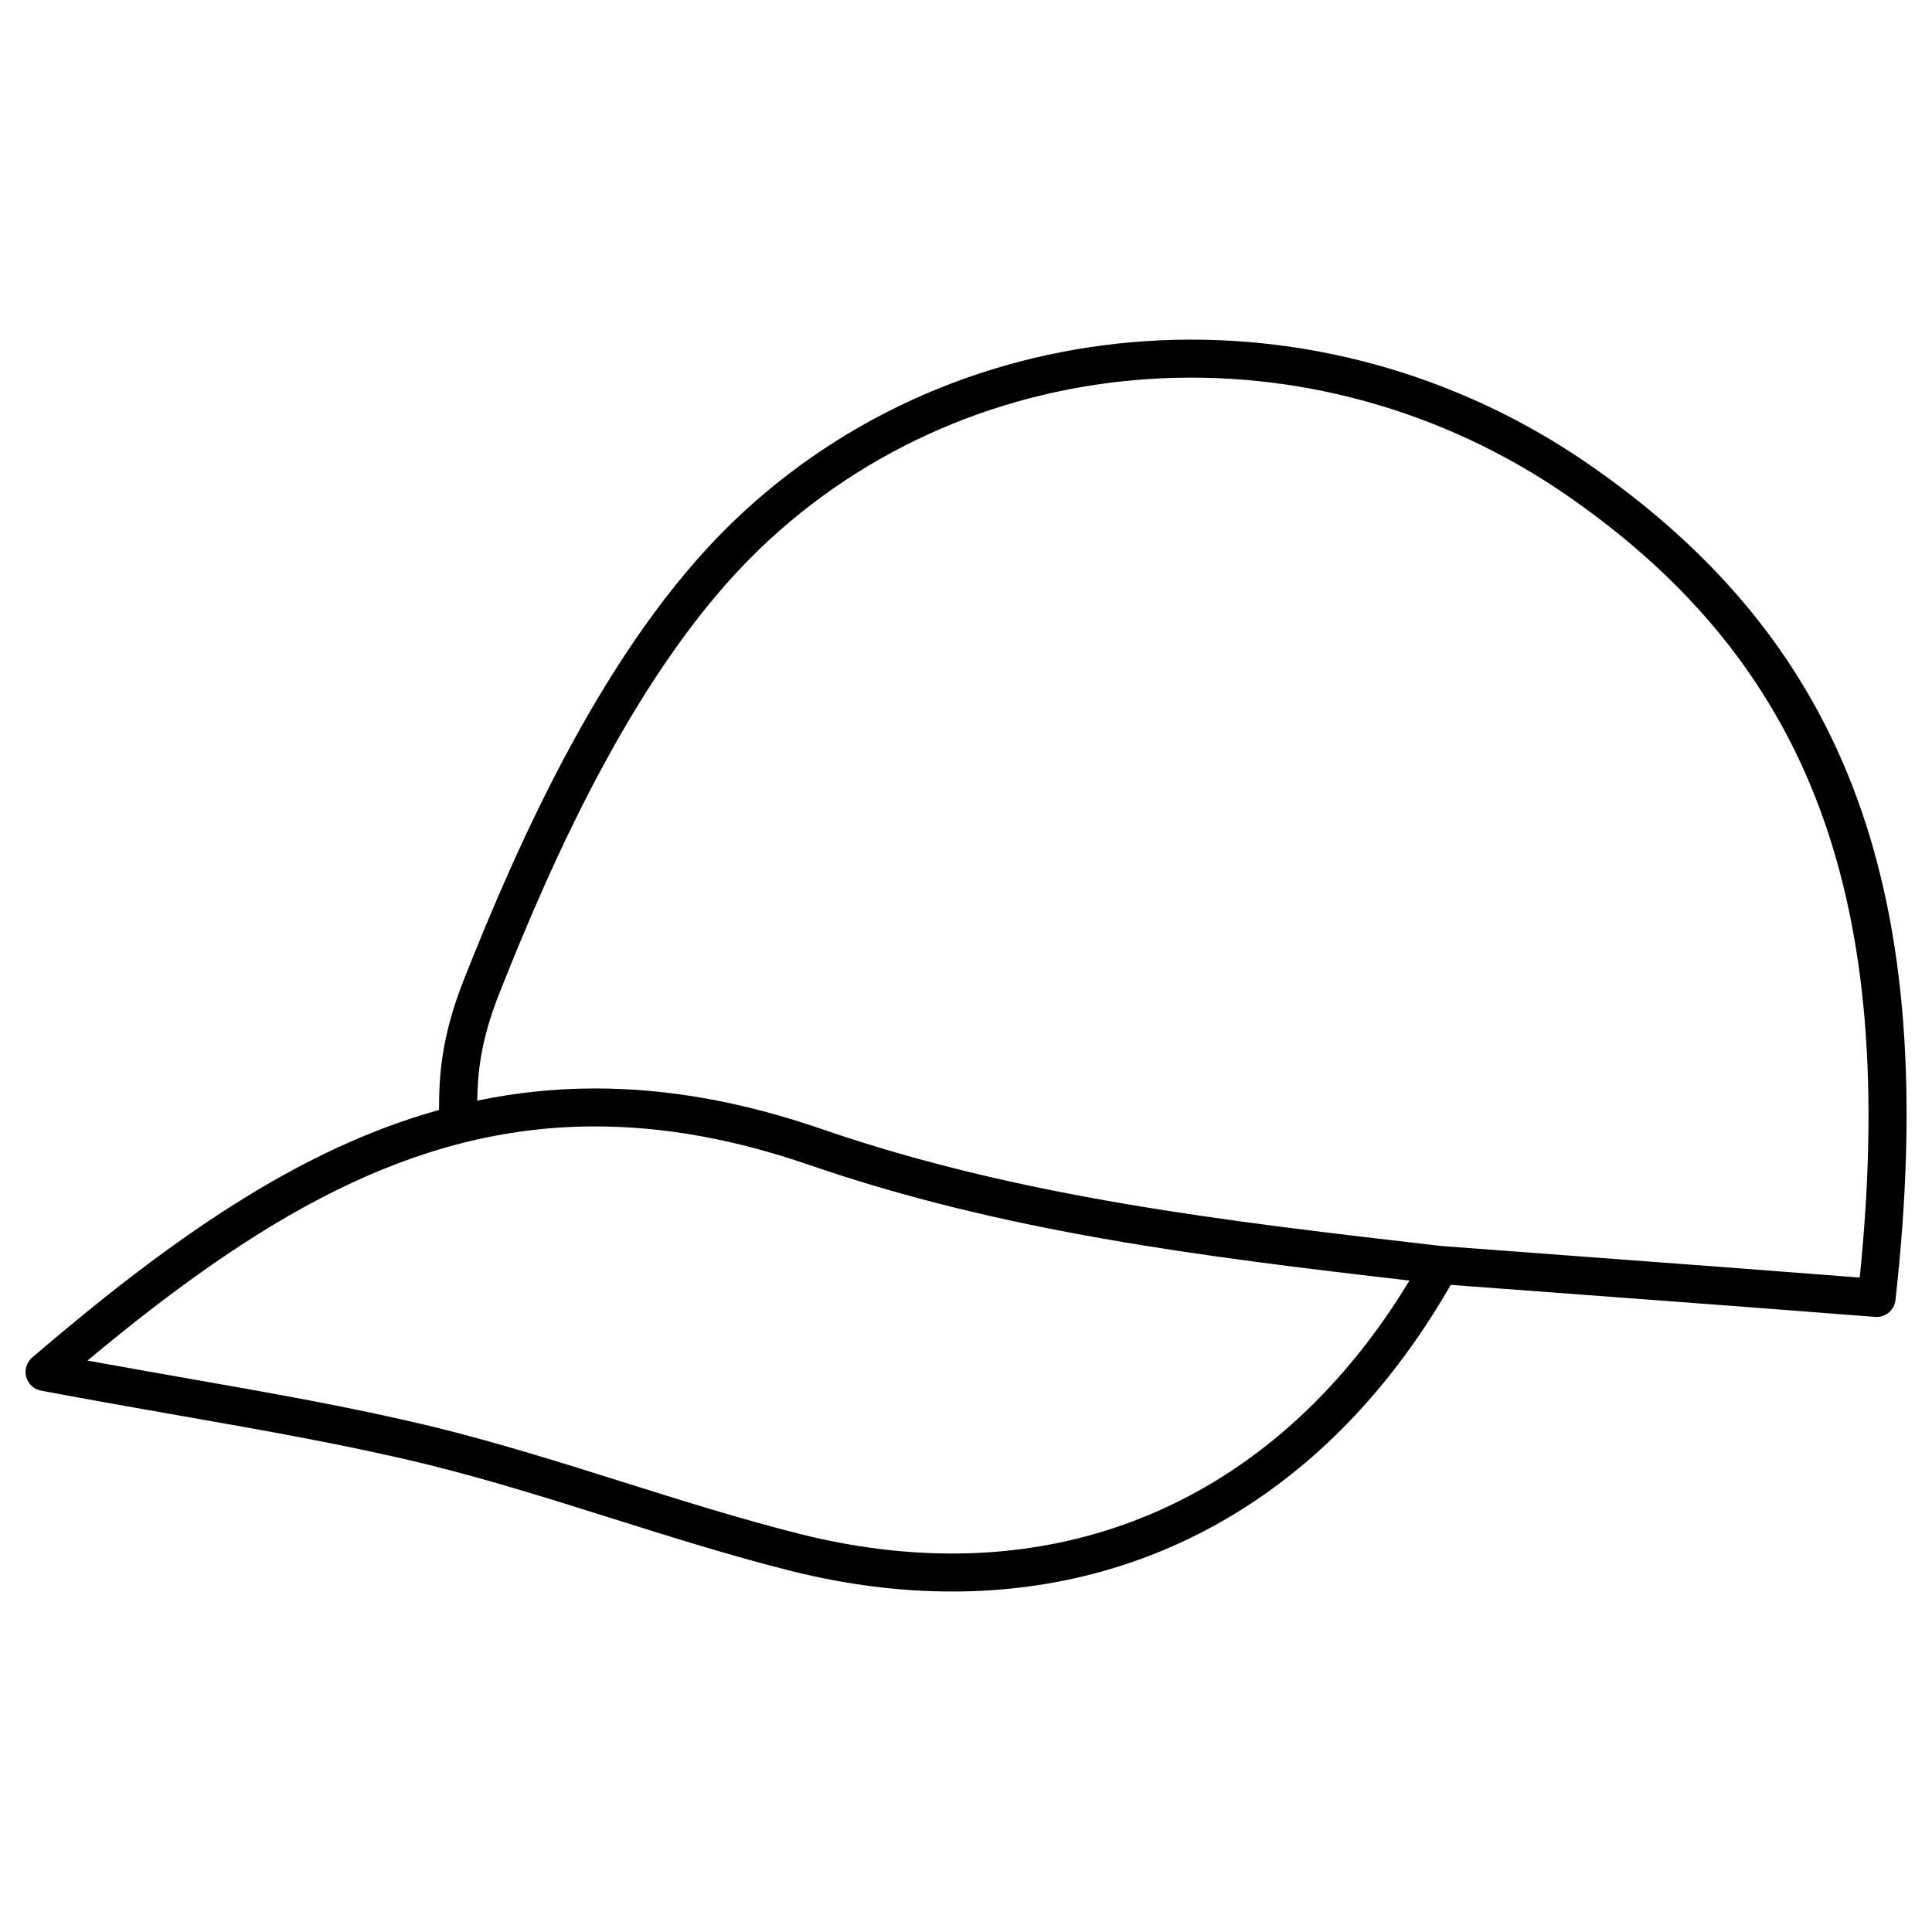
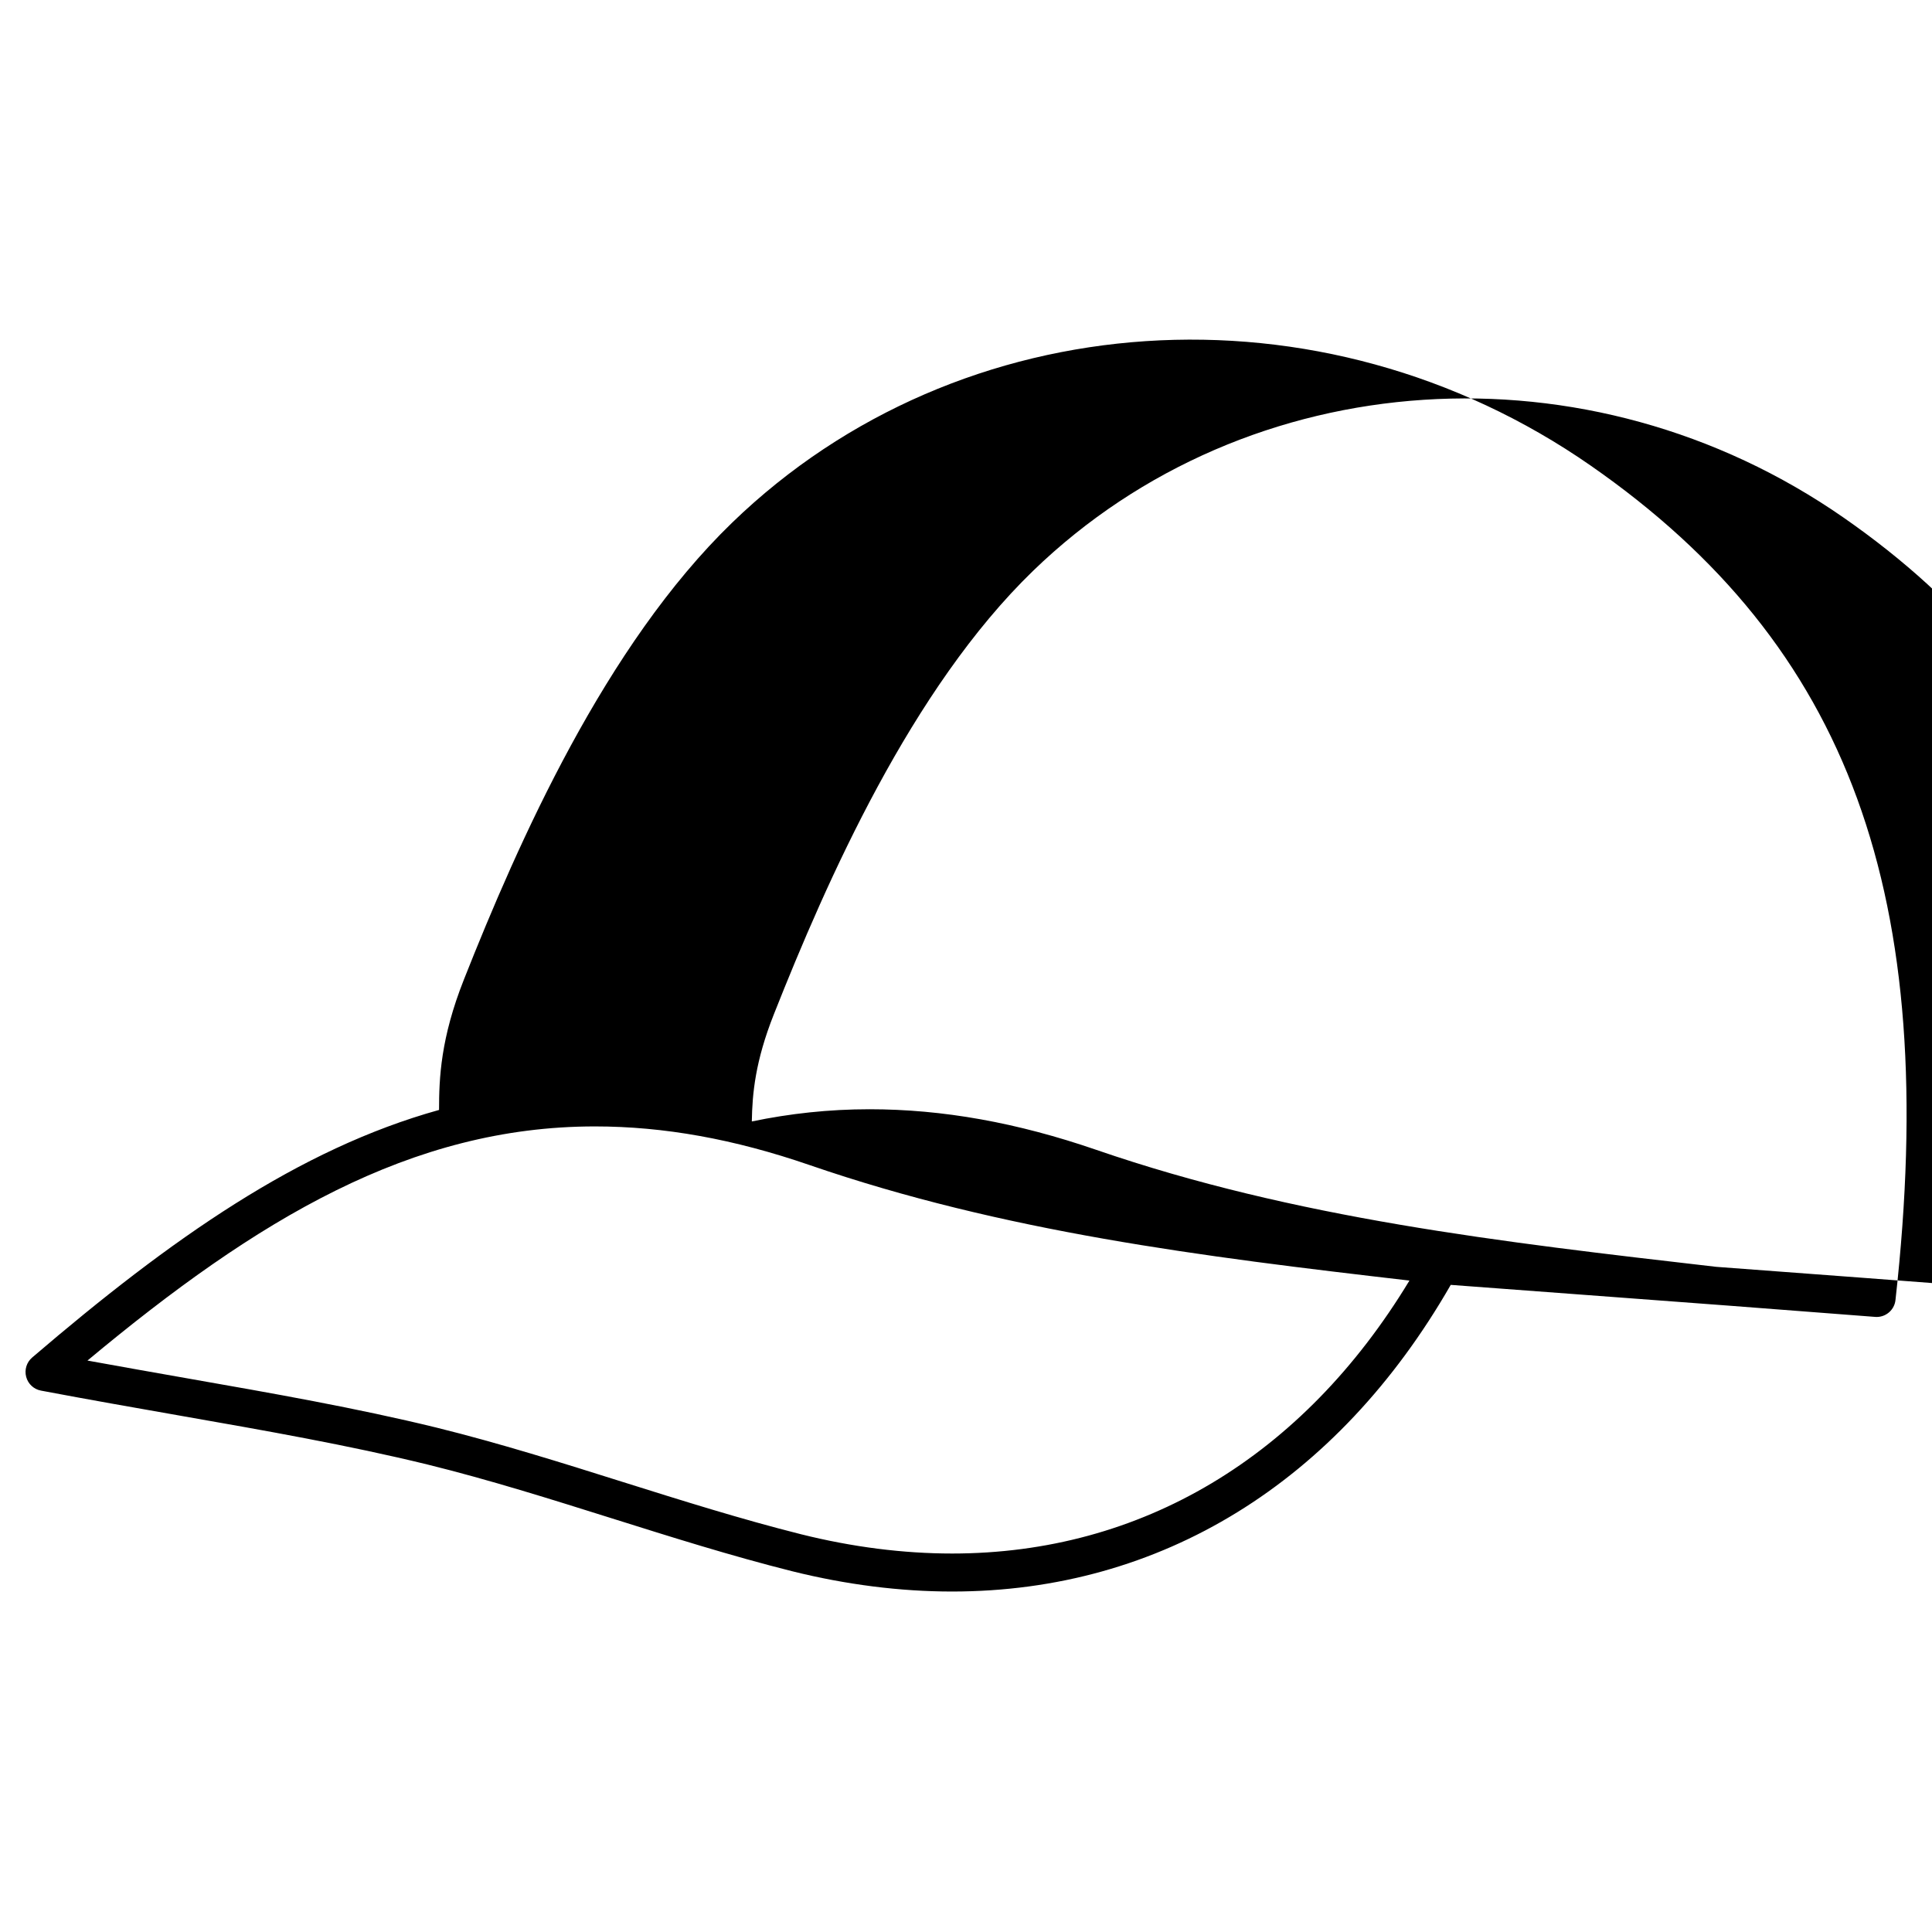
<svg xmlns="http://www.w3.org/2000/svg" fill="#000000" width="800px" height="800px" version="1.1" viewBox="144 144 512 512">
-   <path d="m565.62 267.44c-71.441-49.734-167.16-43.387-227.58 15.055-33.664 32.566-56.699 84.711-71.098 121.09-6.168 15.566-6.59 26.098-6.59 34.562-37.129 10.328-70.988 34.066-107.82 65.605-1.473 1.258-2.098 3.254-1.594 5.129 0.492 1.875 2.023 3.293 3.93 3.648 12.809 2.418 24.918 4.543 36.516 6.578 23.094 4.051 44.898 7.879 65.879 13 16.383 4.039 32.848 9.23 48.777 14.238 15.566 4.898 31.668 9.977 47.832 14.035 14.359 3.578 28.648 5.391 42.449 5.391 55.289 0 102.06-28.867 132.14-81.266l34.855 2.602c25.906 1.926 51.781 3.859 77.605 5.883 0.141 0.02 0.262 0.02 0.402 0.02 2.539 0 4.715-1.906 4.996-4.473 11.988-107.28-12.156-173.4-80.703-221.1zm-169.29 288.26c-12.988 0-26.449-1.715-40.012-5.098-15.859-3.981-31.82-9.008-47.246-13.855-16.07-5.066-32.695-10.289-49.395-14.418-21.32-5.211-43.289-9.059-66.543-13.141-8.363-1.473-16.988-2.992-25.957-4.625 45.02-37.523 85.82-62.051 134.49-62.051 18.258 0 36.867 3.344 56.879 10.238 51.309 17.672 103.64 24.215 158.97 30.613-28.258 46.723-71.031 72.336-121.19 72.336zm240.51-73.133c-24.215-1.895-48.488-3.699-72.77-5.512l-37.969-2.84h-0.02c-57.414-6.621-111.66-12.867-164.26-30.984-21.09-7.266-40.77-10.781-60.164-10.781-10.75 0-21.098 1.137-31.188 3.234 0.121-7.344 0.898-15.93 5.836-28.383 14.055-35.508 36.465-86.332 68.73-117.56 56.98-55.105 147.31-61.02 214.84-14.027 64.07 44.586 87.215 106.61 76.969 206.85z" />
+   <path d="m565.62 267.44c-71.441-49.734-167.16-43.387-227.58 15.055-33.664 32.566-56.699 84.711-71.098 121.09-6.168 15.566-6.59 26.098-6.59 34.562-37.129 10.328-70.988 34.066-107.82 65.605-1.473 1.258-2.098 3.254-1.594 5.129 0.492 1.875 2.023 3.293 3.93 3.648 12.809 2.418 24.918 4.543 36.516 6.578 23.094 4.051 44.898 7.879 65.879 13 16.383 4.039 32.848 9.23 48.777 14.238 15.566 4.898 31.668 9.977 47.832 14.035 14.359 3.578 28.648 5.391 42.449 5.391 55.289 0 102.06-28.867 132.14-81.266l34.855 2.602c25.906 1.926 51.781 3.859 77.605 5.883 0.141 0.02 0.262 0.02 0.402 0.02 2.539 0 4.715-1.906 4.996-4.473 11.988-107.28-12.156-173.4-80.703-221.1zm-169.29 288.26c-12.988 0-26.449-1.715-40.012-5.098-15.859-3.981-31.82-9.008-47.246-13.855-16.07-5.066-32.695-10.289-49.395-14.418-21.32-5.211-43.289-9.059-66.543-13.141-8.363-1.473-16.988-2.992-25.957-4.625 45.02-37.523 85.82-62.051 134.49-62.051 18.258 0 36.867 3.344 56.879 10.238 51.309 17.672 103.64 24.215 158.97 30.613-28.258 46.723-71.031 72.336-121.19 72.336zm240.51-73.133l-37.969-2.84h-0.02c-57.414-6.621-111.66-12.867-164.26-30.984-21.09-7.266-40.77-10.781-60.164-10.781-10.75 0-21.098 1.137-31.188 3.234 0.121-7.344 0.898-15.93 5.836-28.383 14.055-35.508 36.465-86.332 68.73-117.56 56.98-55.105 147.31-61.02 214.84-14.027 64.07 44.586 87.215 106.61 76.969 206.85z" />
</svg>